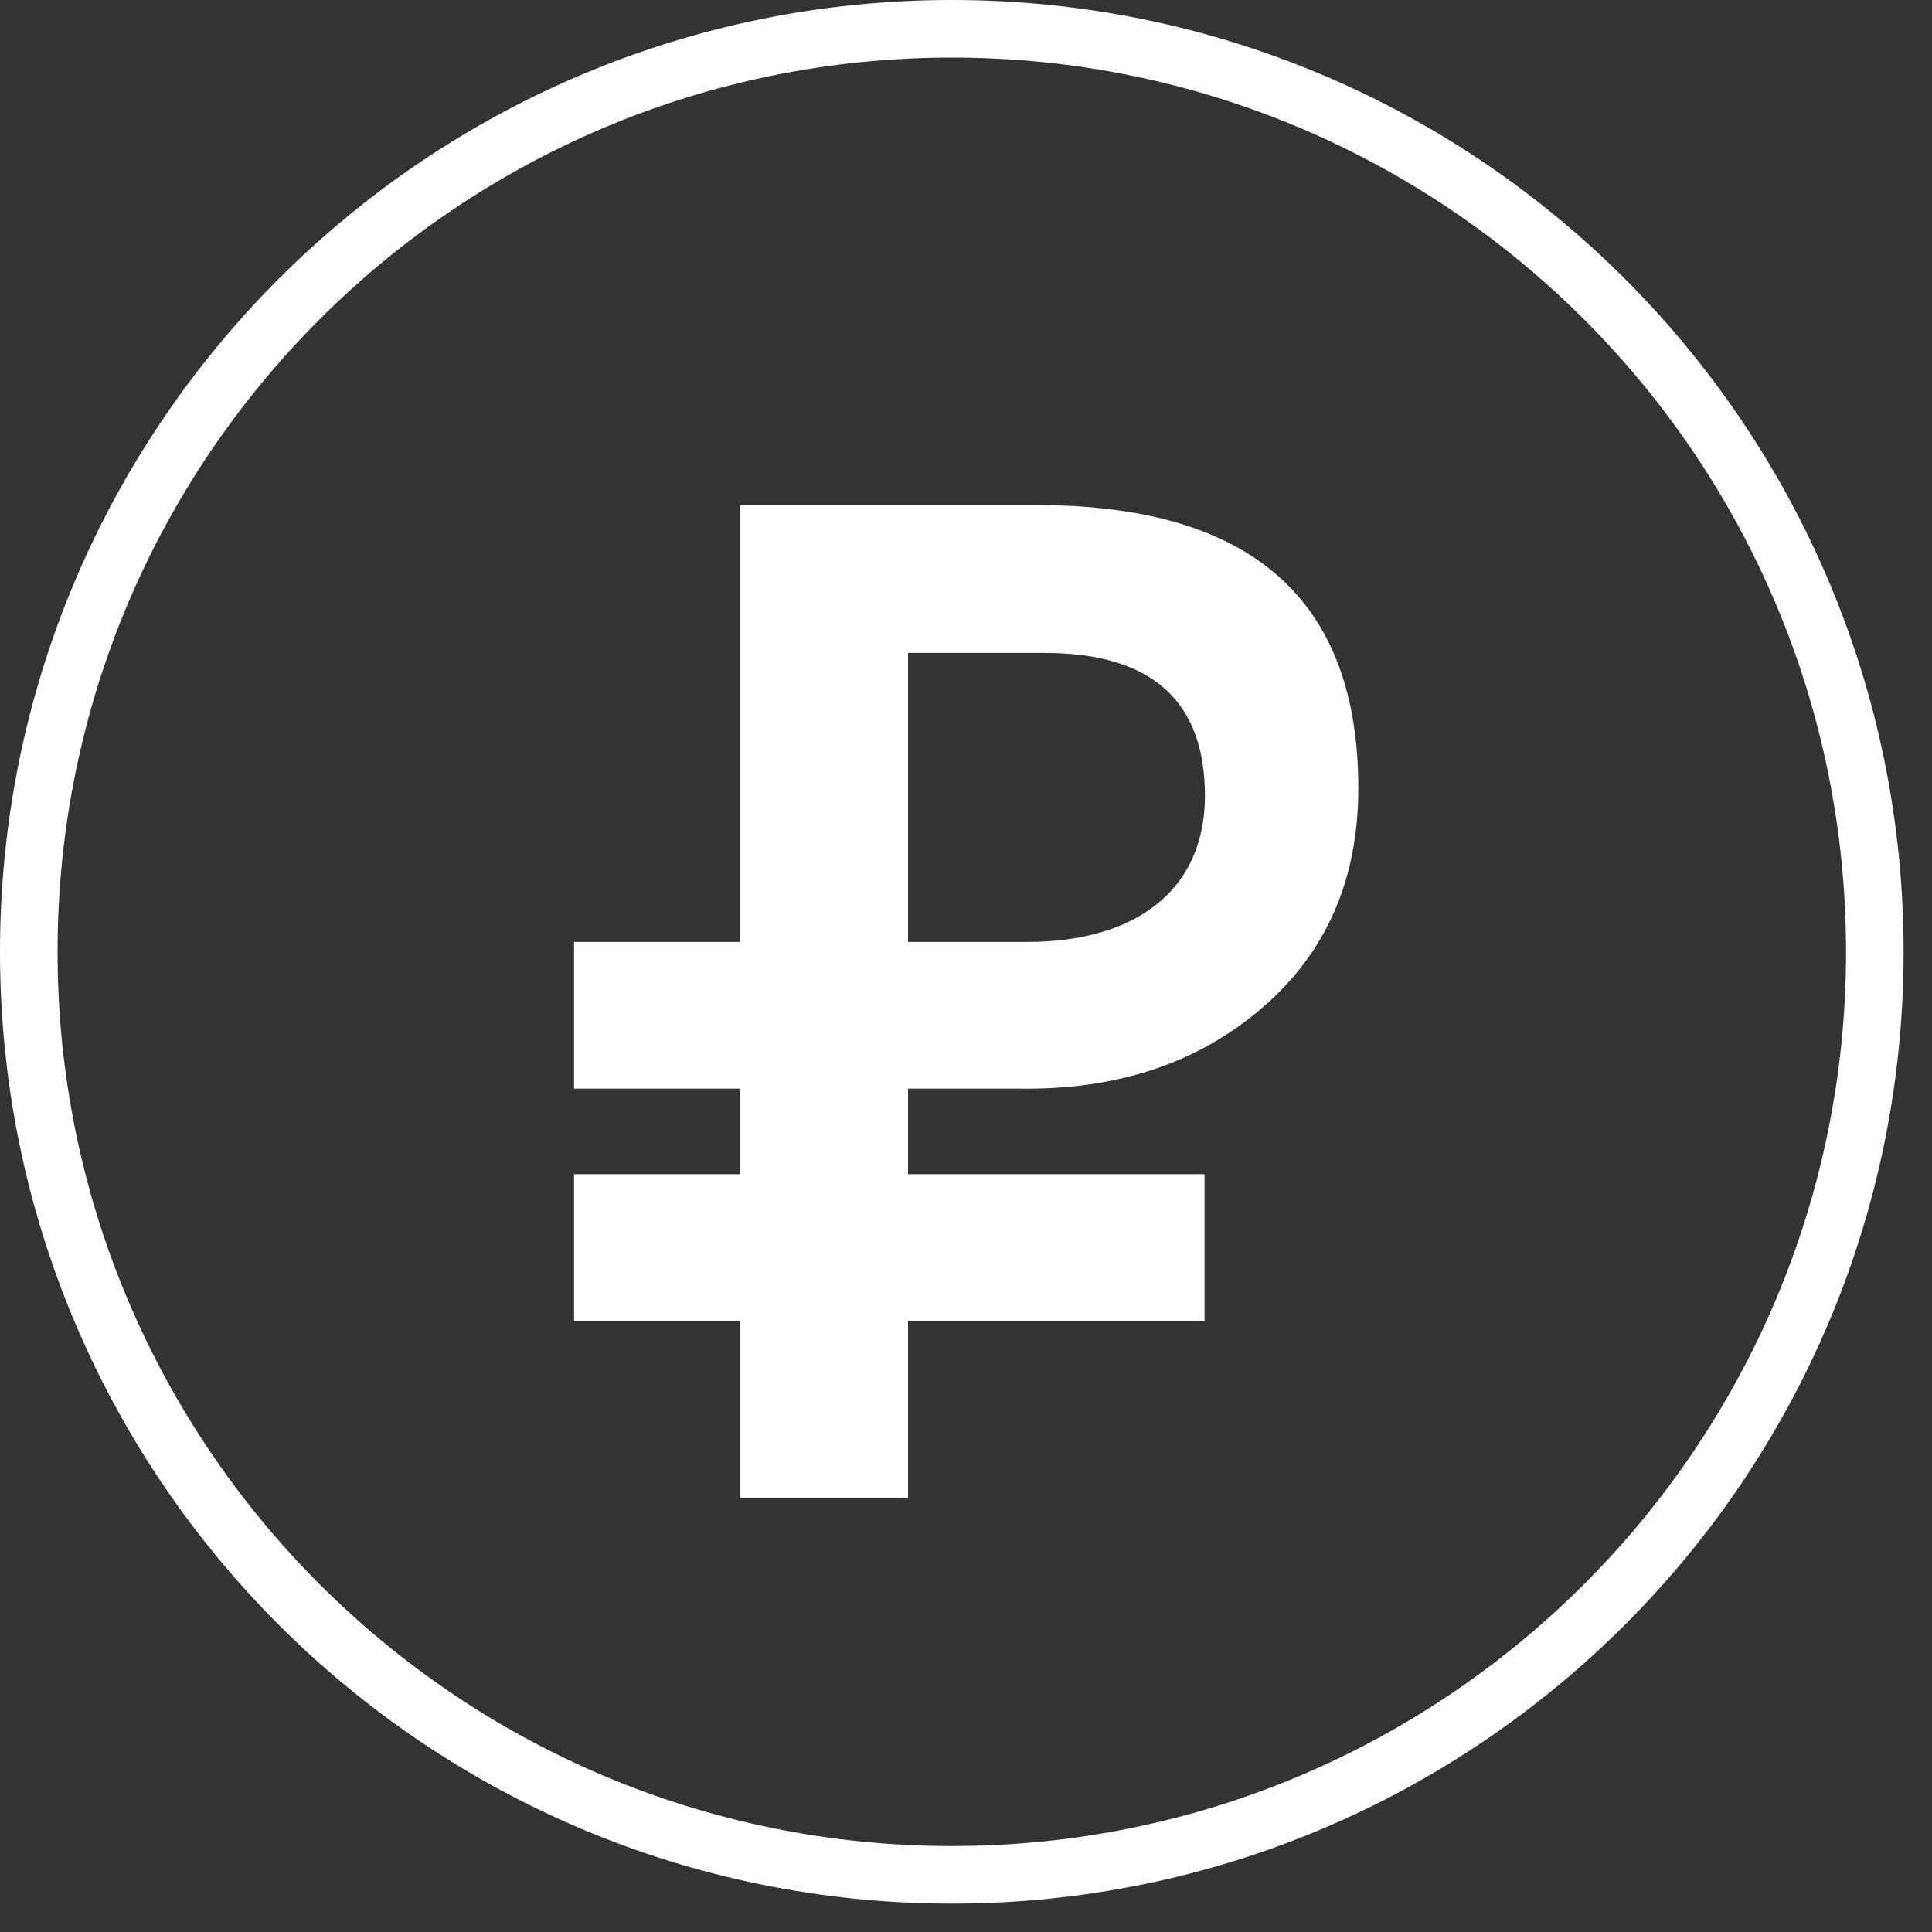
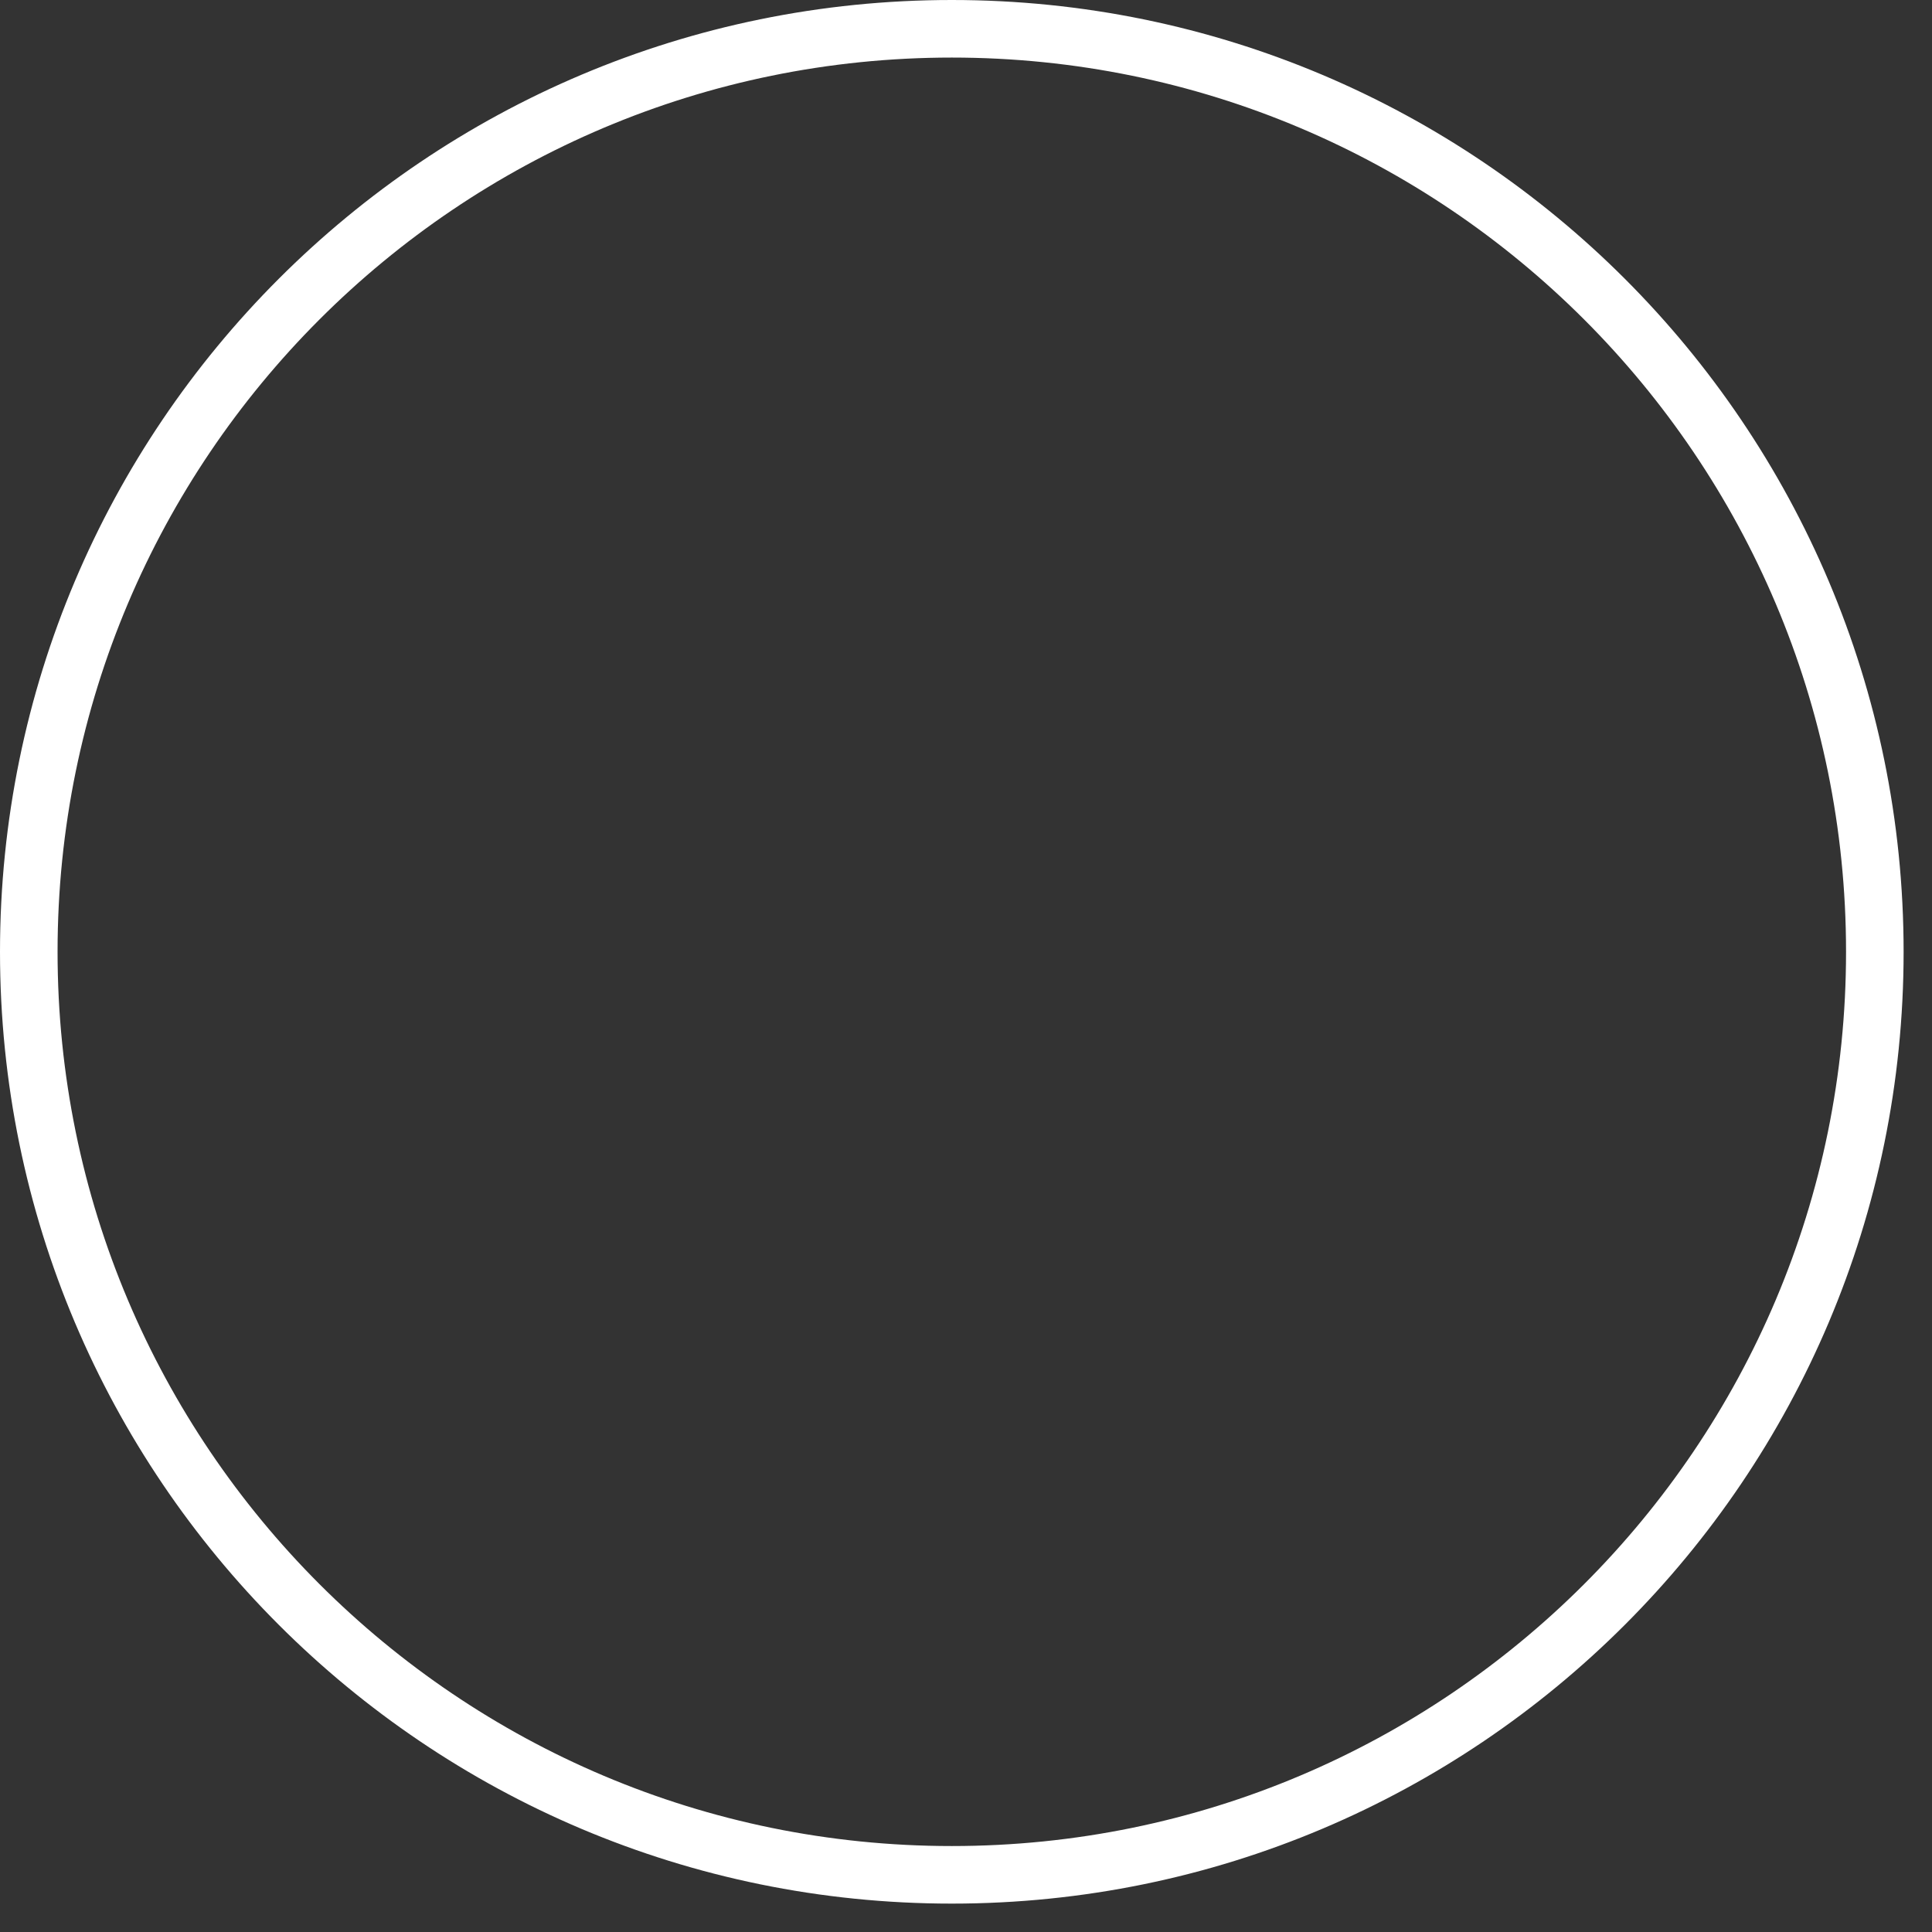
<svg xmlns="http://www.w3.org/2000/svg" width="49" height="49" viewBox="0 0 49 49" fill="none">
  <rect x="0" y="0" width="49" height="49" fill="#333333" stroke="none" />
-   <path d="M26.05 23.89H23.03V16.56H26.49C29.2 16.56 30.56 17.77 30.56 20.18C30.56 22.59 28.79 23.89 26.05 23.89ZM26.3 12.81H18.77V23.89H14.56V27.61H18.77V29.78H14.56V33.5H18.77V37.99H23.03V33.5H30.55V29.78H23.03V27.61H25.83C28.3 27.65 30.35 26.98 31.99 25.58C33.63 24.18 34.45 22.32 34.45 19.99C34.45 15.2 31.73 12.81 26.29 12.81" fill="white" />
  <path d="M24.14 47.55C37.069 47.55 47.55 37.069 47.55 24.14C47.55 11.211 37.069 0.73 24.14 0.73C11.211 0.73 0.73 11.211 0.73 24.14C0.73 37.069 11.211 47.55 24.14 47.55Z" stroke="white" stroke-width="1.46" stroke-miterlimit="10" />
</svg>